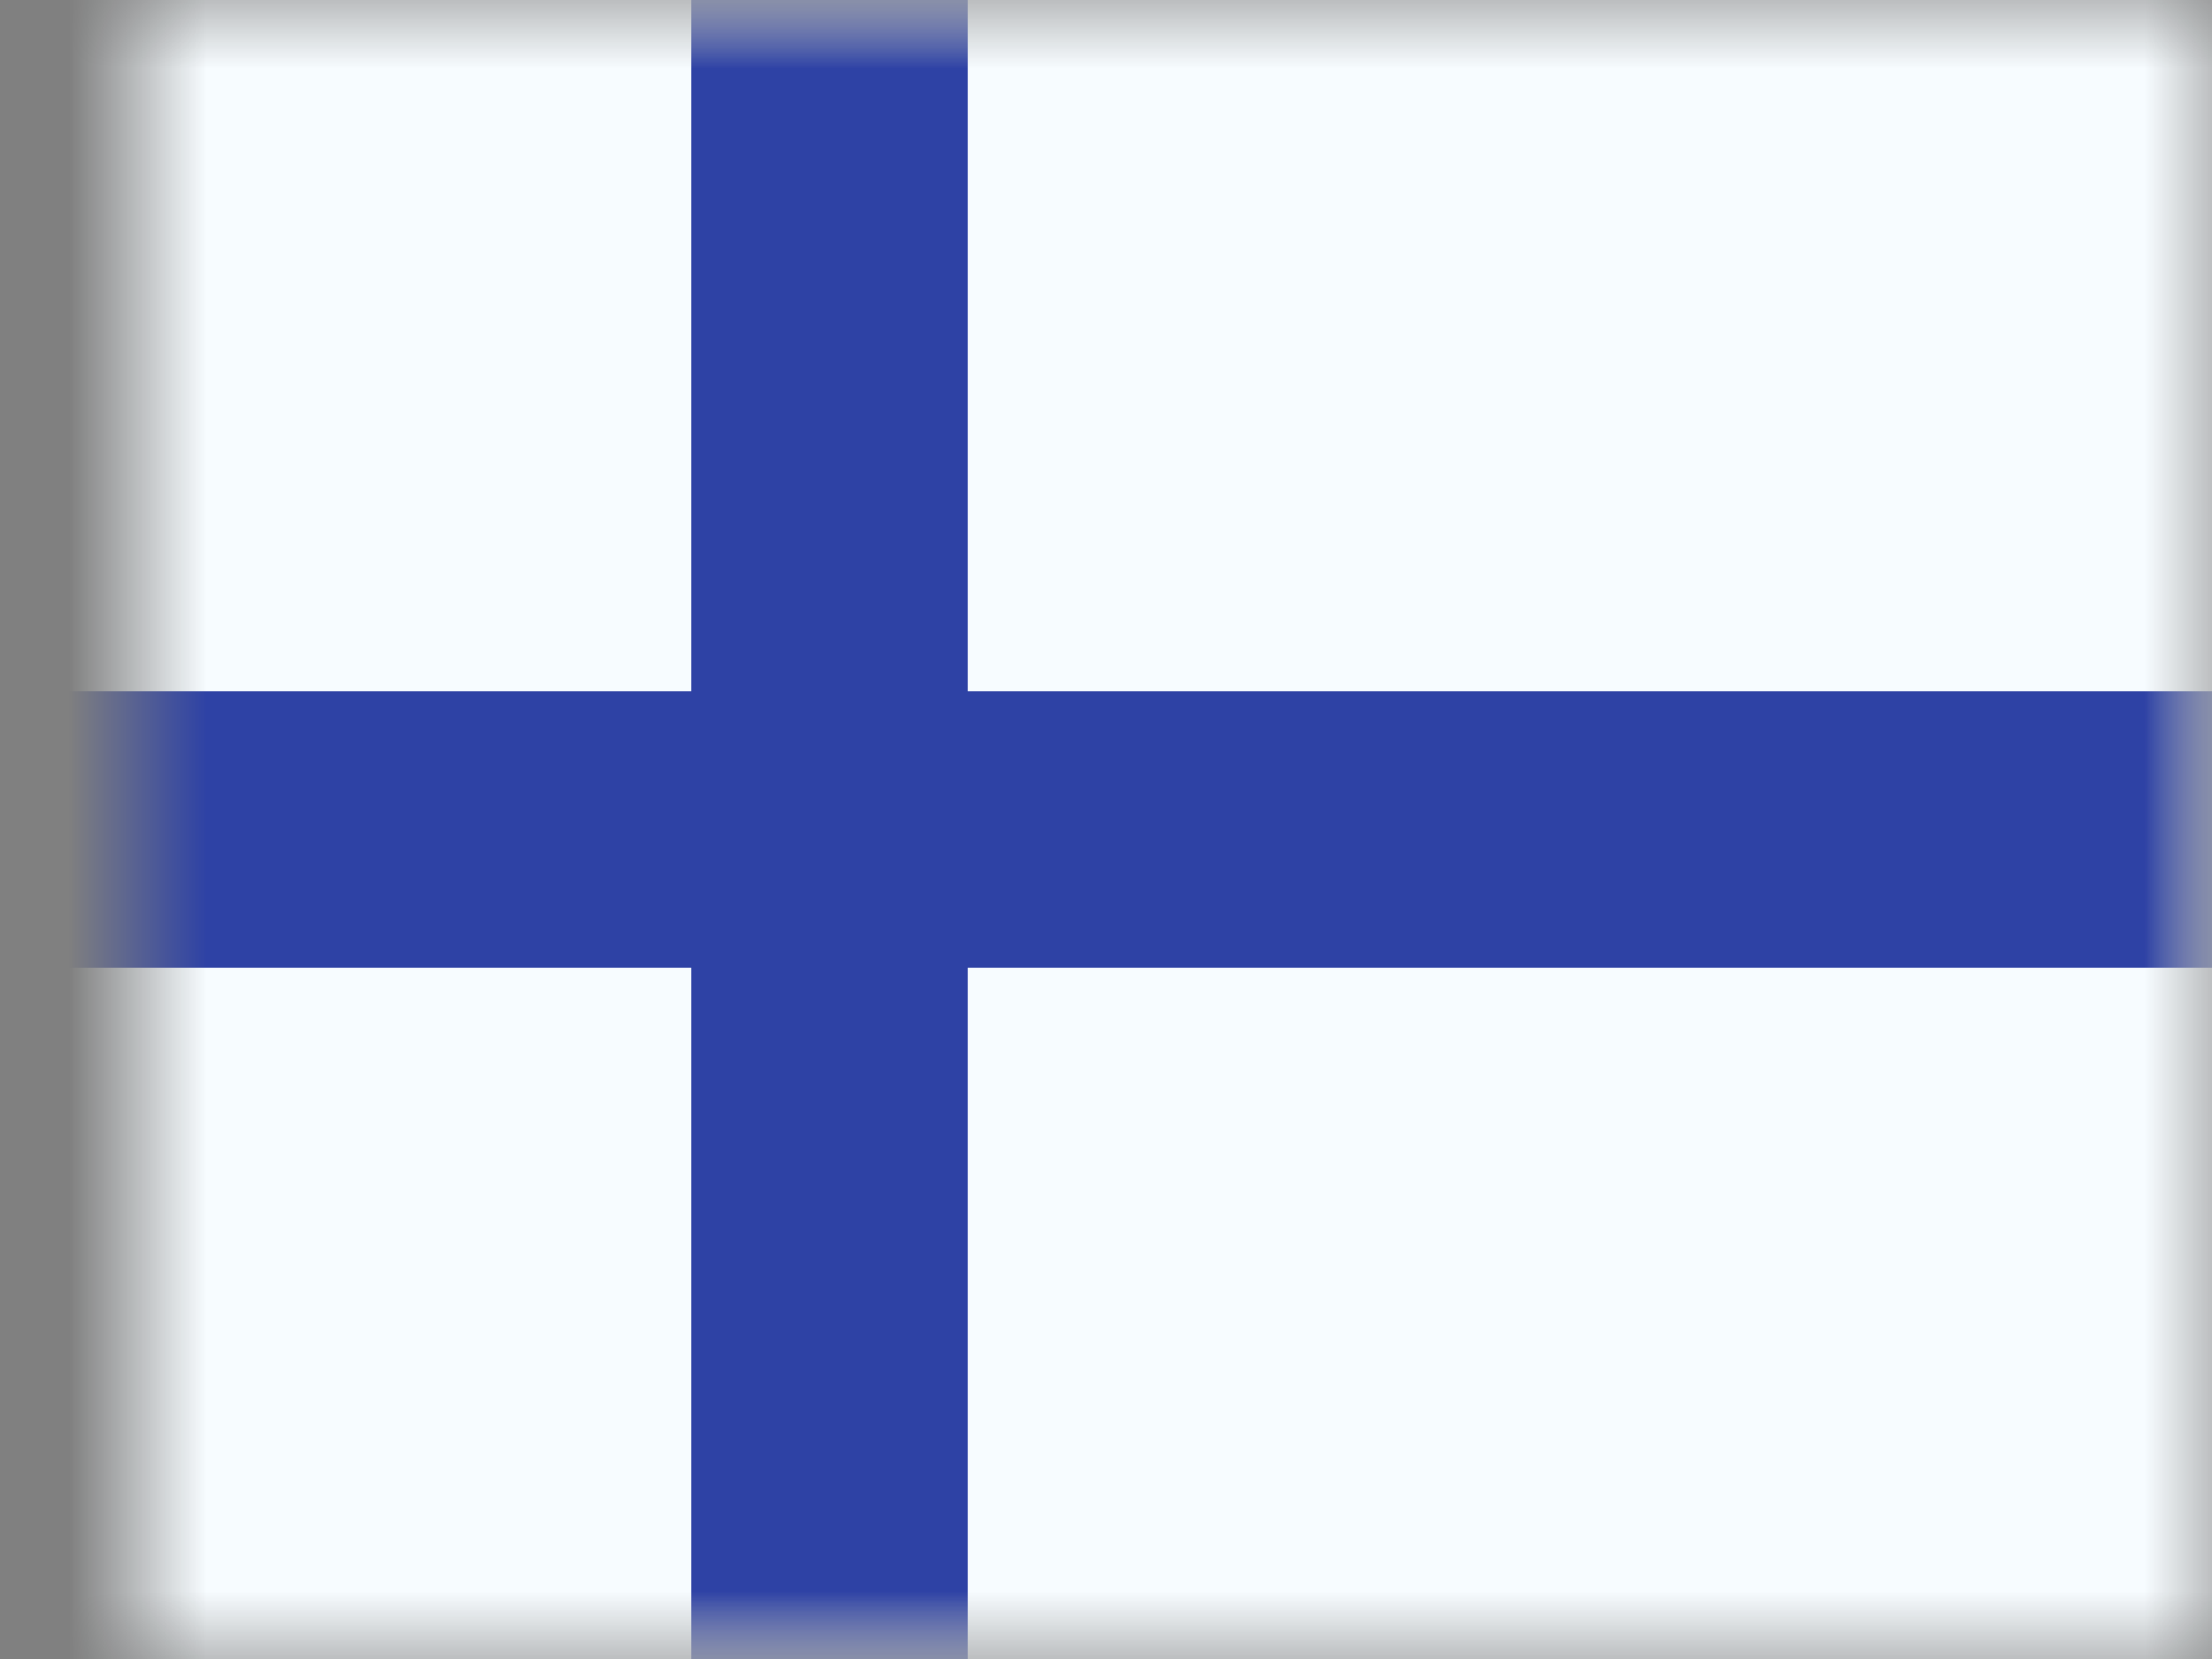
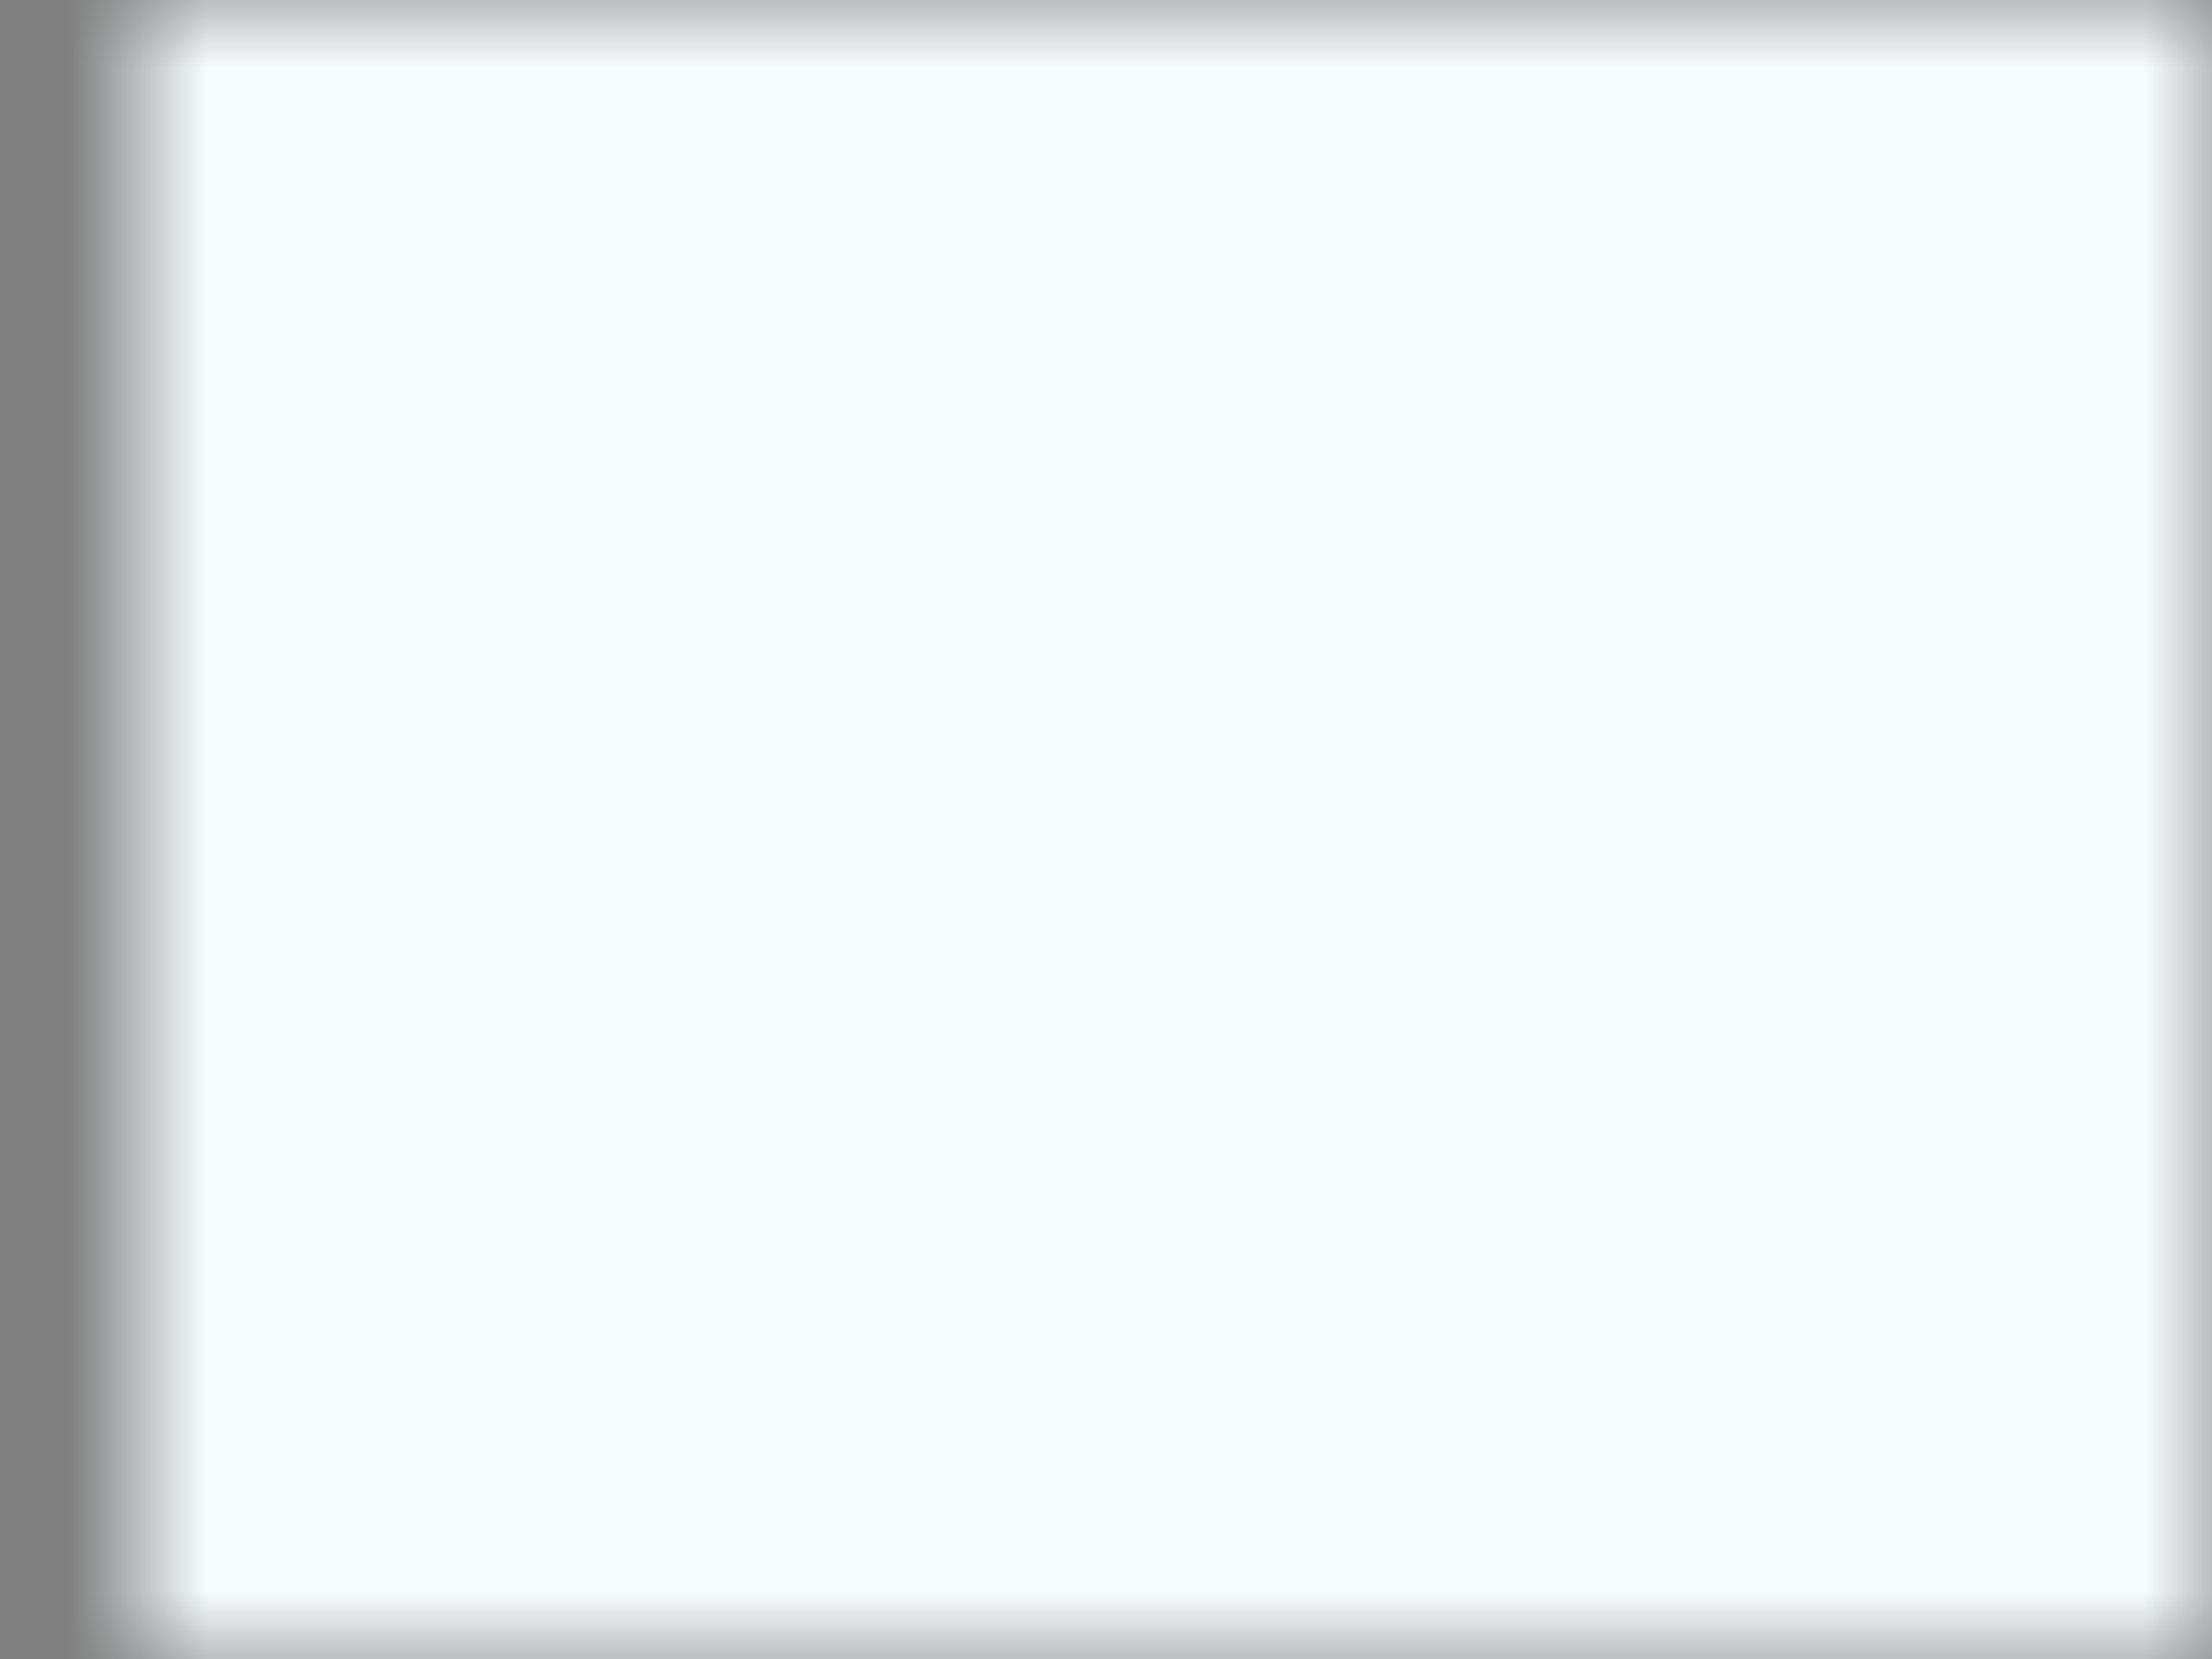
<svg xmlns="http://www.w3.org/2000/svg" xmlns:xlink="http://www.w3.org/1999/xlink" width="16px" height="12px" viewBox="0 0 16 12" version="1.1">
  <rect x="0" y="0" width="16" height="12" fill="#808080" stroke="none" />
  <title>flags/S/FI - Finland</title>
  <defs>
    <rect id="path-1" x="-1" y="0" width="16" height="12" />
    <rect id="path-3" x="0" y="0" width="16" height="12" />
  </defs>
  <g id="Symbols" stroke="none" stroke-width="1" fill="none" fill-rule="evenodd">
    <g id="flag" transform="translate(1, 0)">
      <mask id="mask-2" fill="white">
        <use xlink:href="#path-1" />
      </mask>
      <g id="mask" />
      <g id="contents" mask="url(#mask-2)">
        <g transform="translate(-1, 0)">
          <mask id="mask-4" fill="white">
            <use xlink:href="#path-3" />
          </mask>
          <use id="background" stroke="none" fill="#F7FCFF" fill-rule="evenodd" xlink:href="#path-3" />
-           <polygon id="cross" stroke="none" fill="#2E42A5" fill-rule="evenodd" mask="url(#mask-4)" points="5 0 7 0 7 5 16 5 16 7 7 7 7 12 5 12 5 7 0 7 0 5 5 5" />
        </g>
      </g>
    </g>
  </g>
</svg>